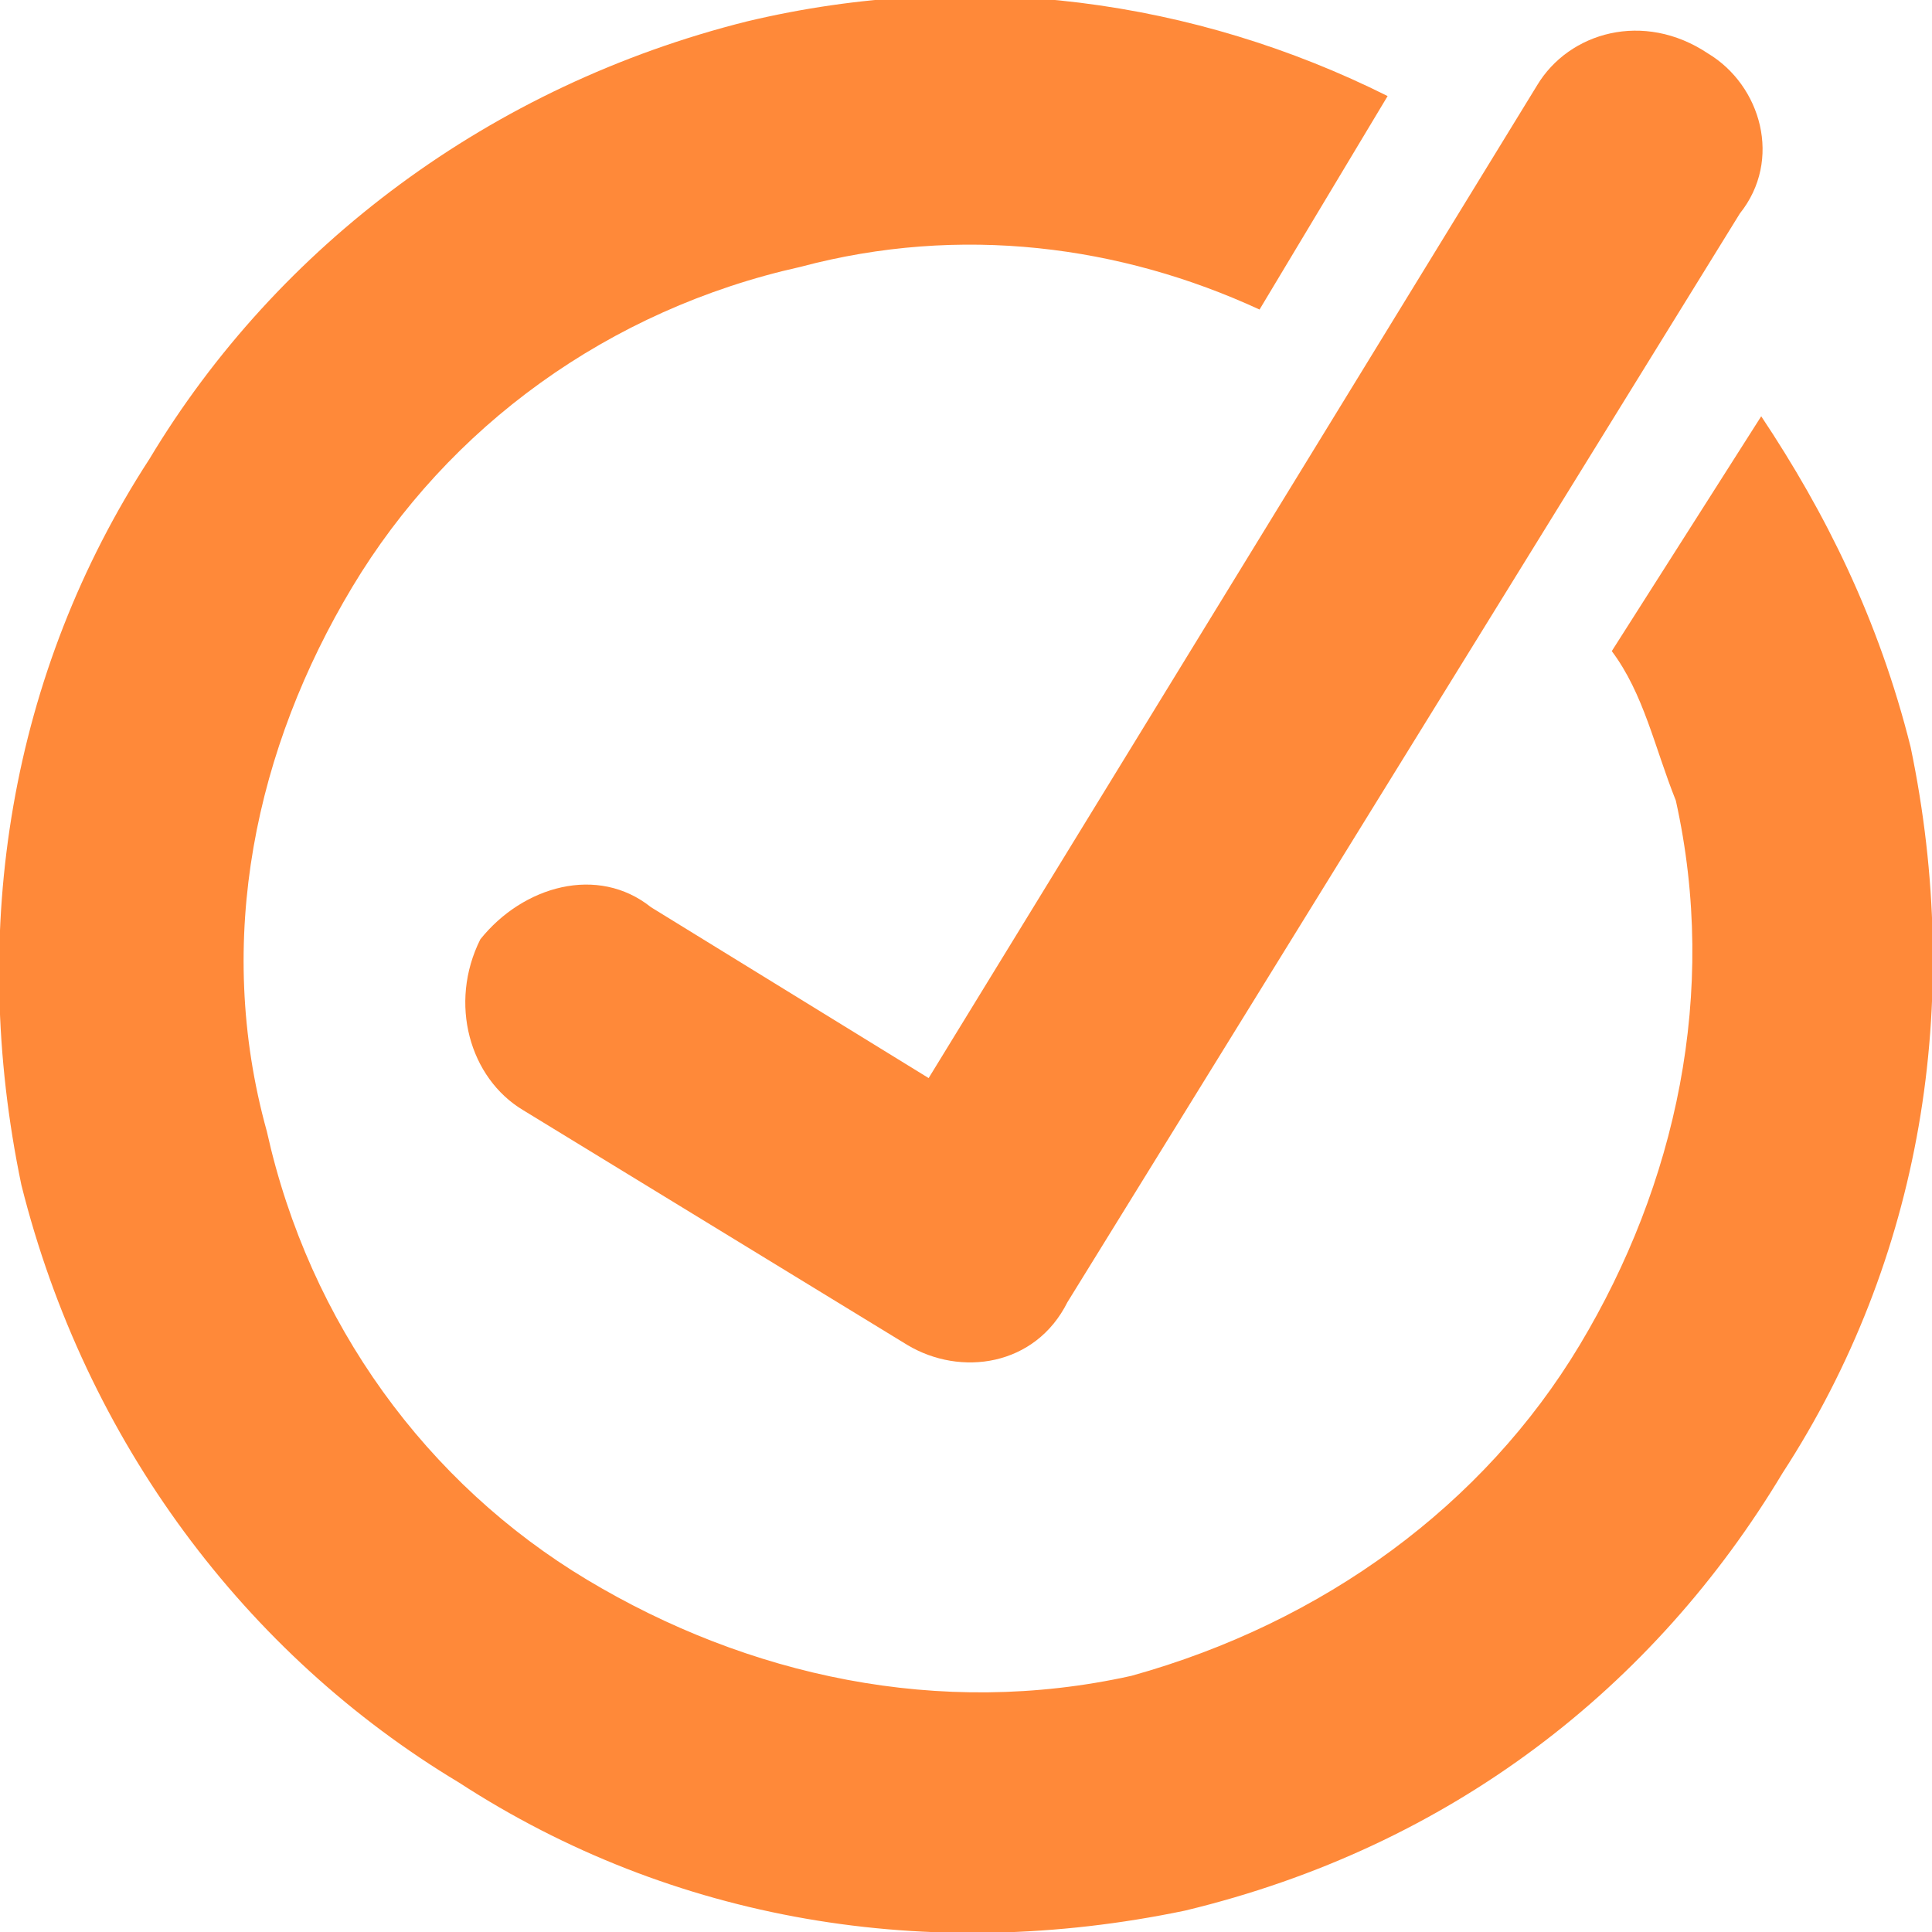
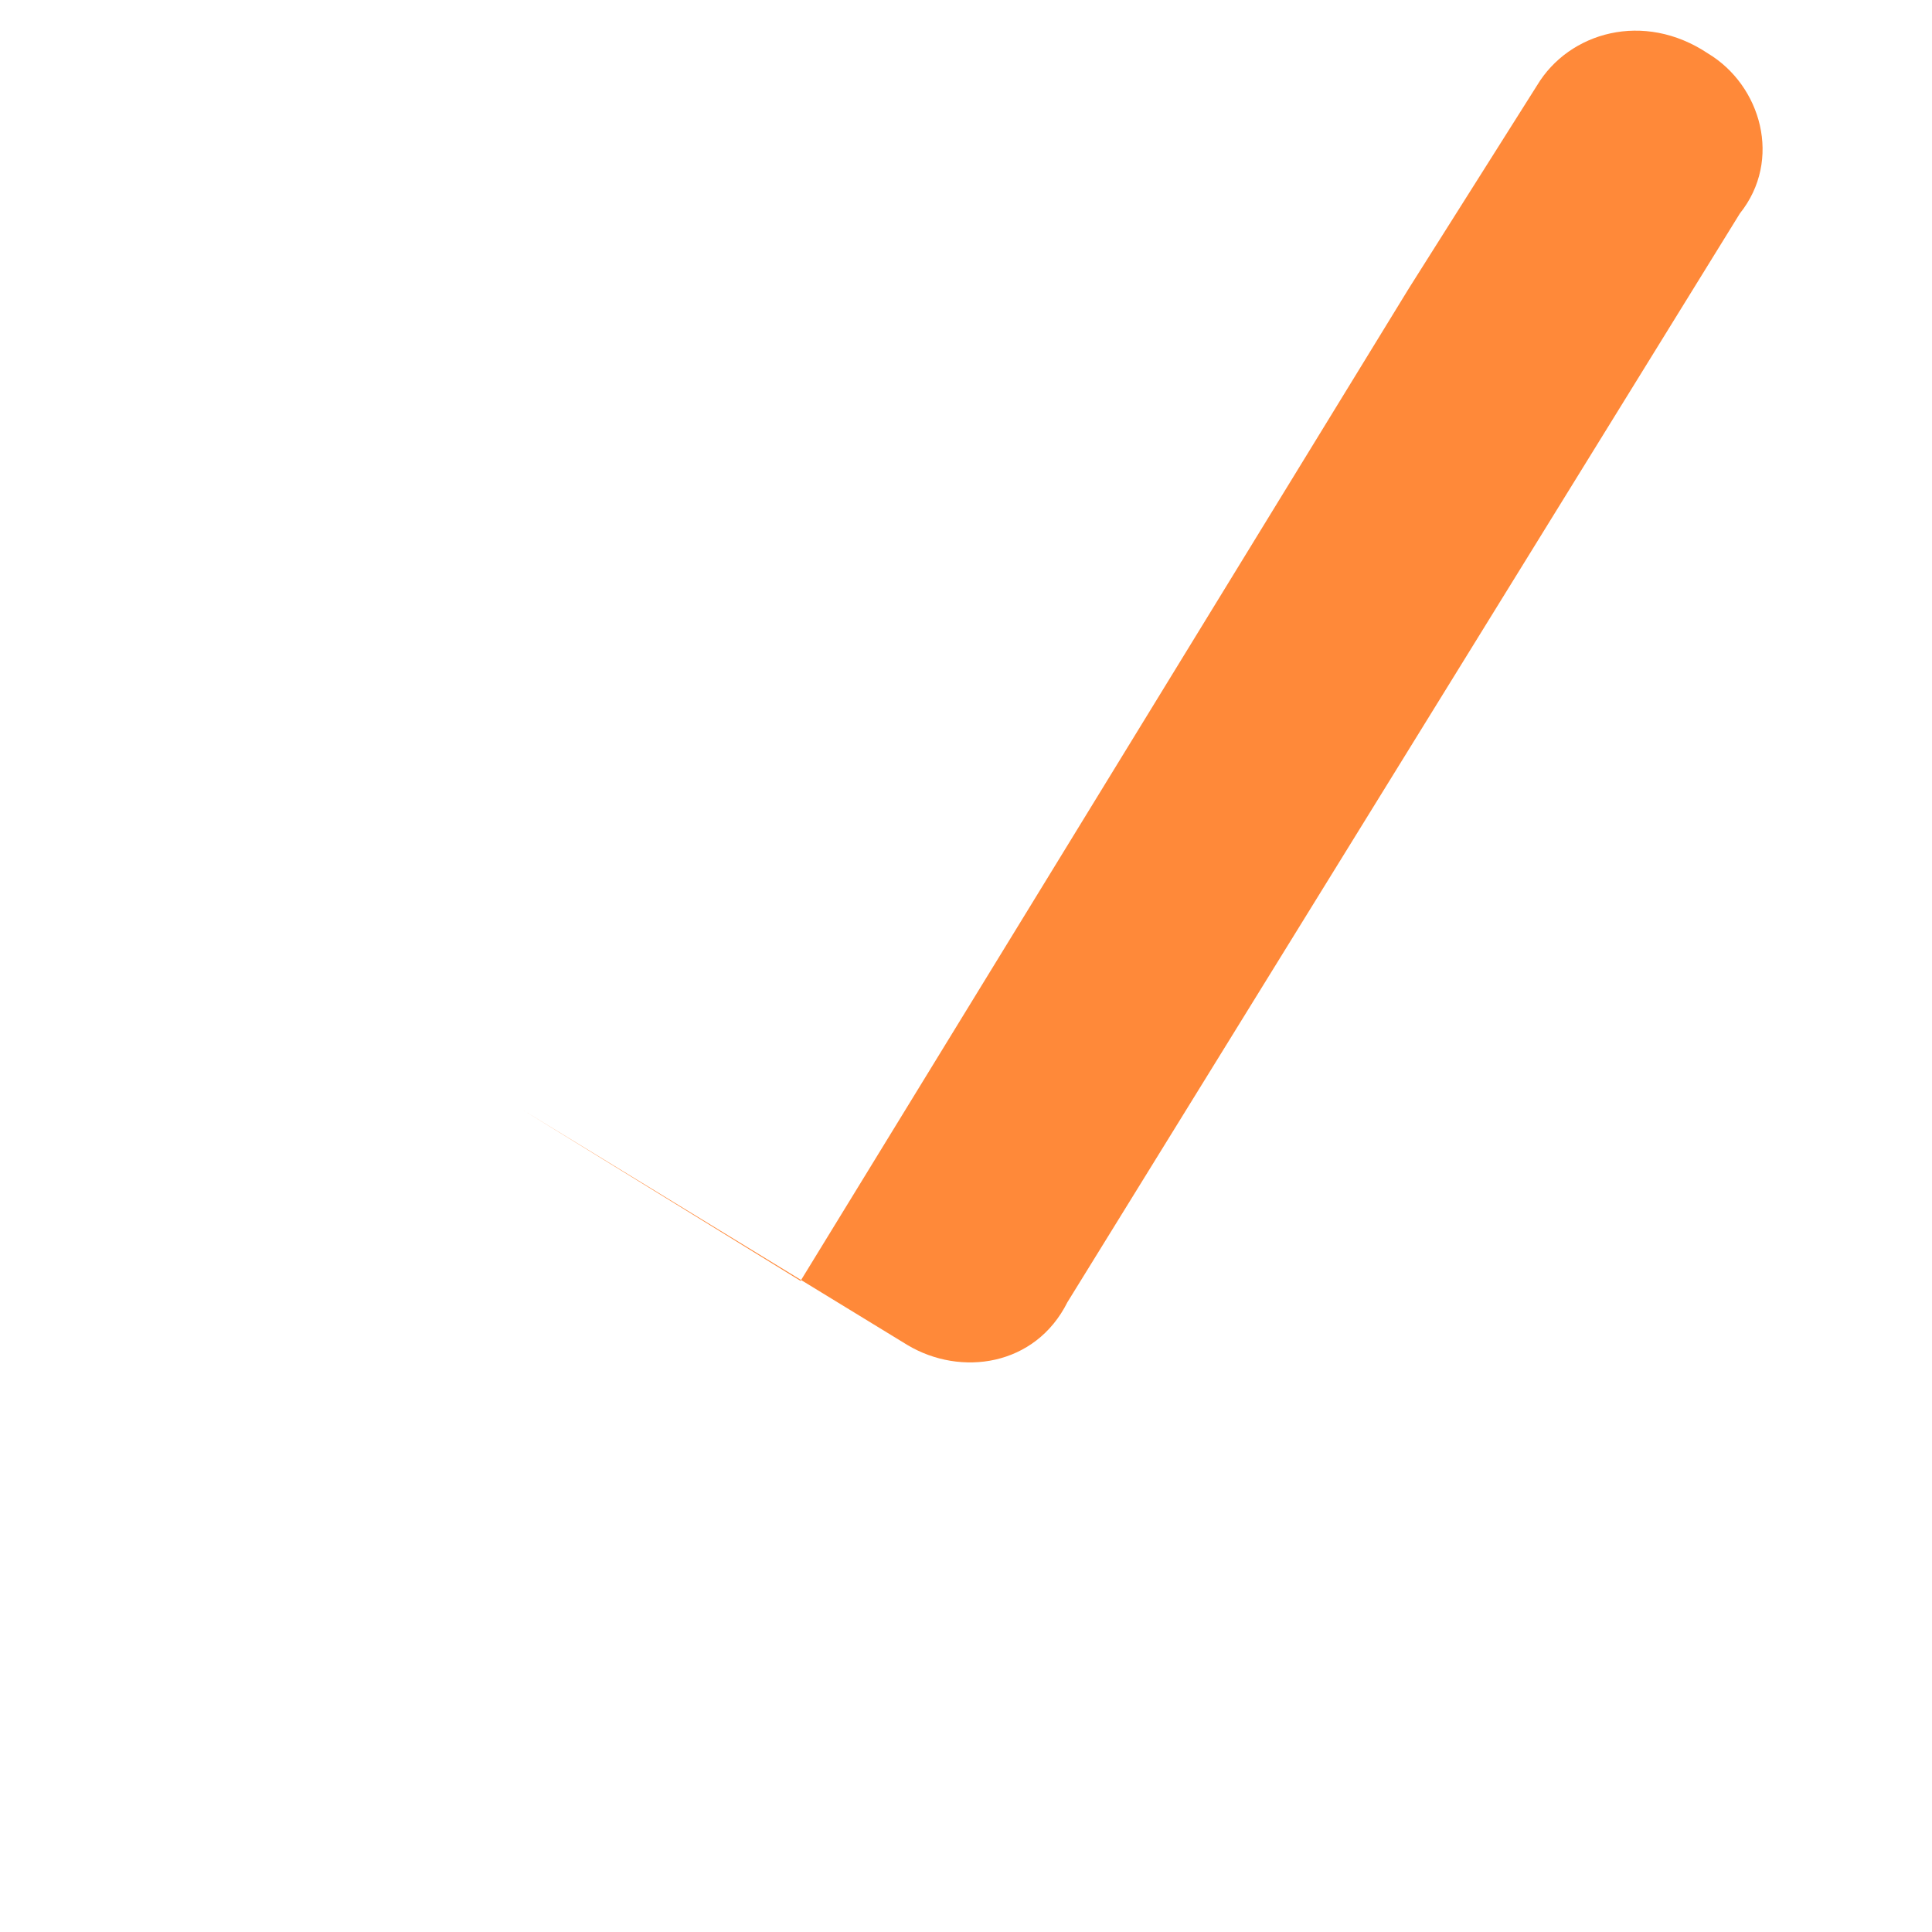
<svg xmlns="http://www.w3.org/2000/svg" xml:space="preserve" width="48px" height="48px" version="1.1" style="shape-rendering:geometrirecision; text-rendering:geometrirecision; image-rendering:optimizeQuality; fill-rule:evenodd; clip-rule:evenodd" viewBox="0 0 181 181">
  <defs>
    <style type="text/css">
   
    .fil0 {fill:#ff8939;fill-rule:nonzero}
   
  </style>
  </defs>
  <g id="Layer_x0020_1">
    <g id="_1858585917968">
-       <path class="fil0" d="M144 8c3,-5 10,-7 16,-3 5,3 7,10 3,15l-63 102c-3,6 -10,7 -15,4l-36 -22c-5,-3 -7,-10 -4,-16 4,-5 11,-7 16,-3l26 16 57 -93z" />
-       <path class="fil0" d="M179 70c5,24 1,48 -12,68 -12,20 -31,35 -56,41 -24,5 -48,1 -68,-12 -20,-12 -35,-32 -41,-56 -5,-24 -1,-48 12,-68 12,-20 32,-35 56,-41 21,-5 42,-2 60,7l-12 20c-13,-6 -28,-8 -43,-4 -18,4 -33,15 -42,30 -9,15 -13,33 -8,51 4,18 15,33 30,42 15,9 33,13 51,9 18,-5 33,-16 42,-31 9,-15 13,-33 9,-51 -2,-5 -3,-10 -6,-14l14 -22c6,9 11,19 14,31z" />
+       <path class="fil0" d="M144 8c3,-5 10,-7 16,-3 5,3 7,10 3,15l-63 102c-3,6 -10,7 -15,4l-36 -22l26 16 57 -93z" />
    </g>
  </g>
</svg>